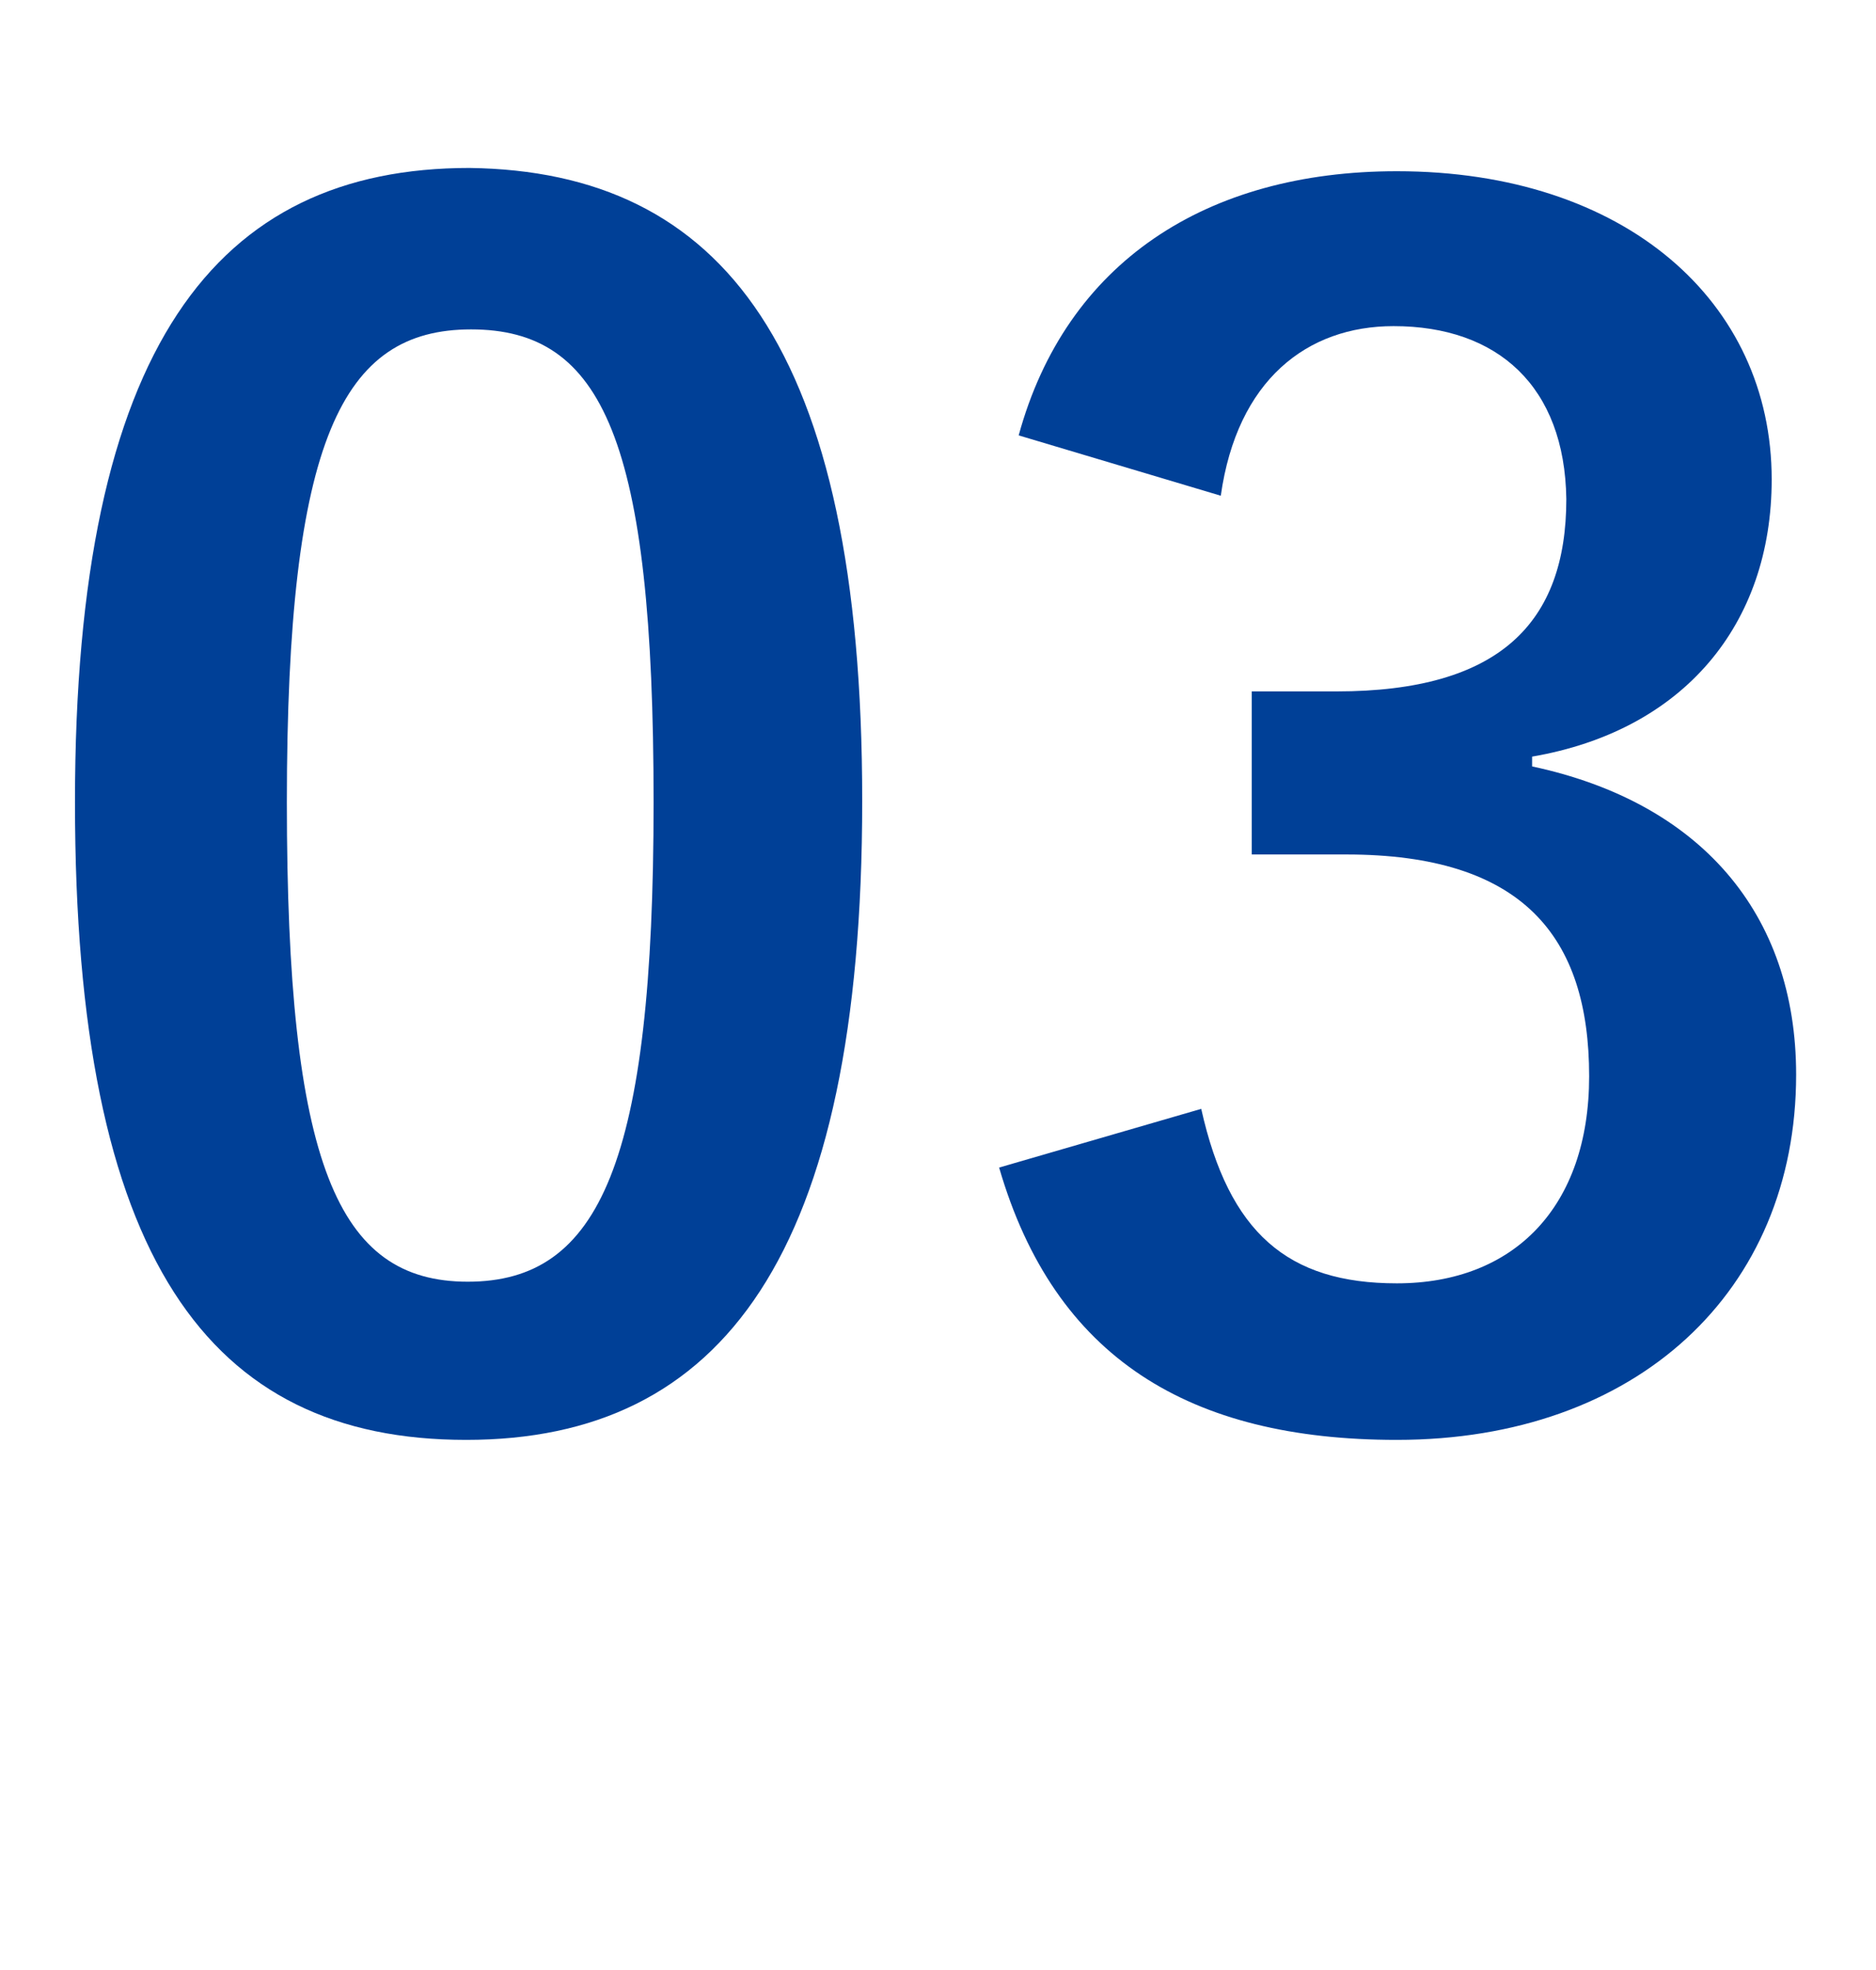
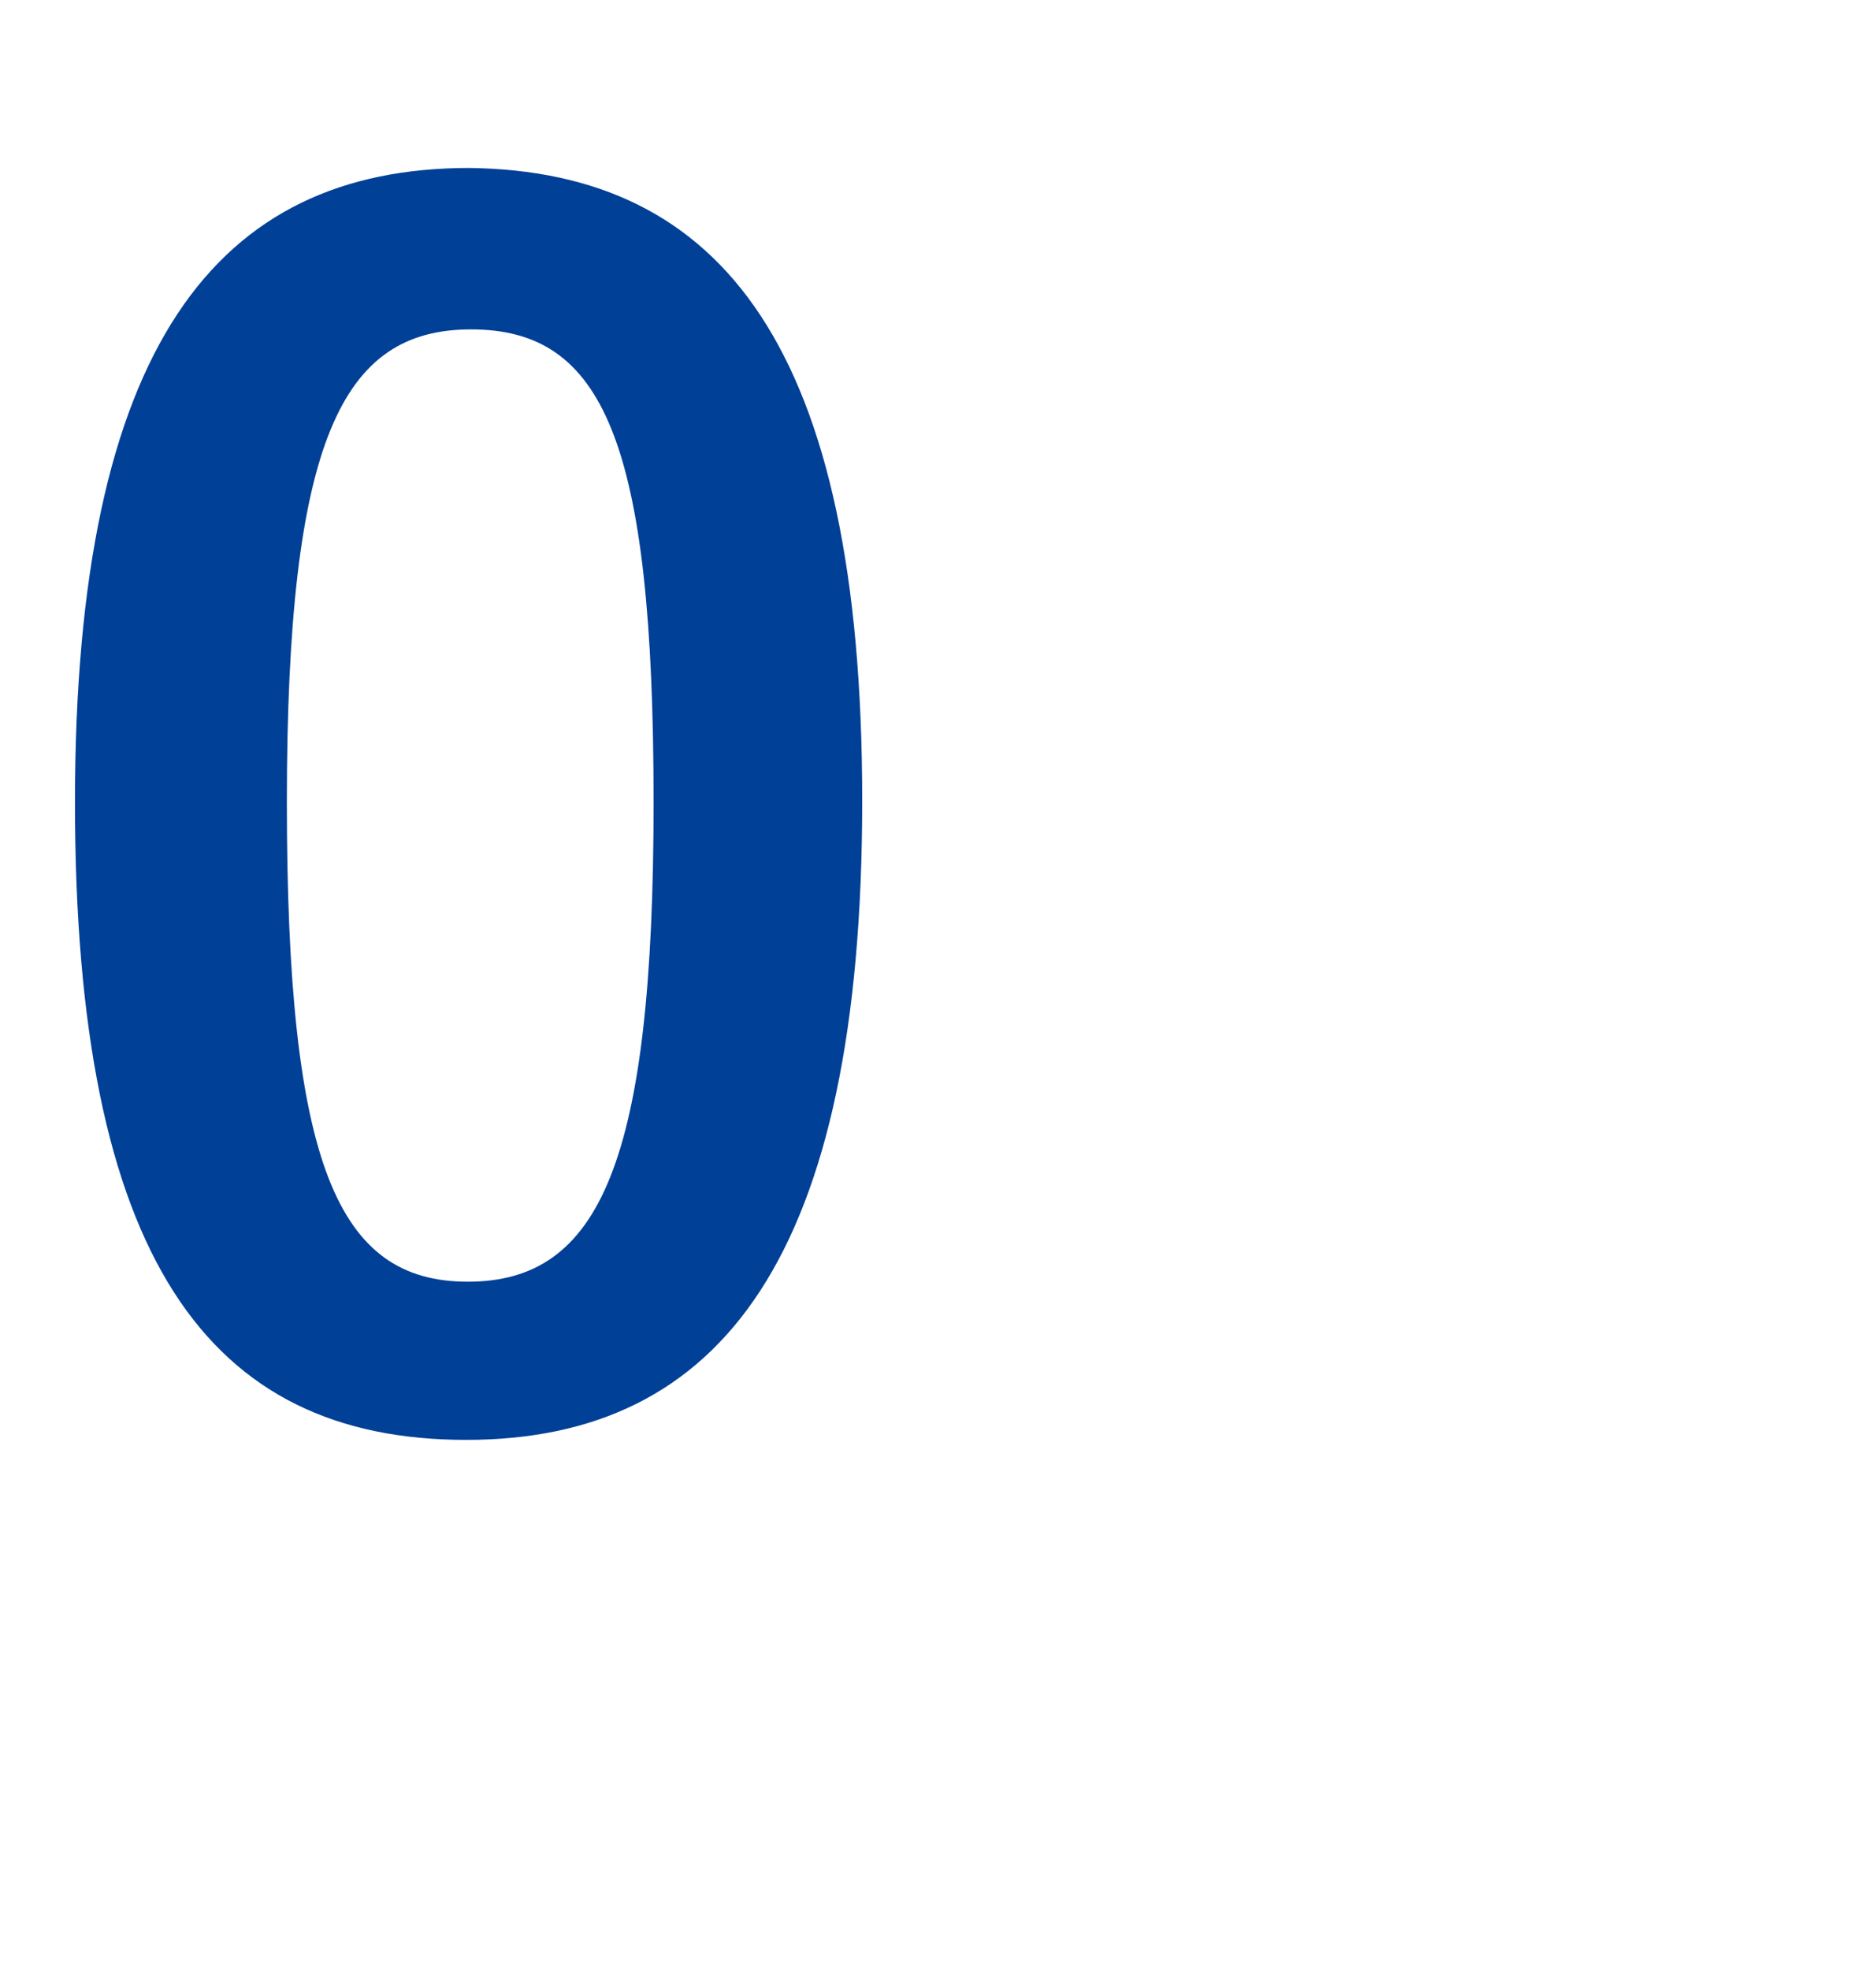
<svg xmlns="http://www.w3.org/2000/svg" version="1.1" id="レイヤー_1" x="0px" y="0px" width="115.1px" height="120.8px" viewBox="0 0 115.1 120.8" enable-background="new 0 0 115.1 120.8" xml:space="preserve">
  <g id="num-03.svg">
    <path fill="#004097" d="M52.9,49.1c0,27.9-8.6,39.2-24.3,39.2c-15.8,0-24-11.1-24-39.1s8.7-38.9,24.2-38.9   C44.3,10.5,52.9,21.3,52.9,49.1z M17.6,49.2c0,22.2,3.1,29.4,11.1,29.4c8.1,0,11.4-7.3,11.4-29.4c0-22.2-3.1-29-11.2-29   C21,20.2,17.6,26.9,17.6,49.2z" />
-     <path fill="#004097" d="M62.5,26.7C65.4,16.1,74,10.5,85.7,10.5c14,0,23,8,23,18.9c0,8.9-5.4,15.4-14.7,17V47   c10.3,2.2,16.2,9,16.2,18.9c0,13.3-9.8,22.4-24.5,22.4c-12.7,0-21-5-24.4-16.7l12.4-3.6c1.7,7.6,5.3,10.7,12,10.7   c7.2,0,11.8-4.7,11.8-12.7c0-8.6-4.1-13.6-14.9-13.6h-5.8V42.4H82c10,0,14.1-4.2,14.1-11.8C96,23.7,91.9,20,85.5,20   c-5.3,0-9.6,3.3-10.6,10.4L62.5,26.7z" />
  </g>
  <g>
</g>
  <g>
</g>
  <g>
</g>
  <g>
</g>
  <g>
</g>
  <g>
</g>
  <g>
</g>
  <g>
</g>
  <g>
</g>
  <g>
</g>
  <g>
</g>
  <g>
</g>
  <g>
</g>
  <g>
</g>
  <g>
</g>
</svg>